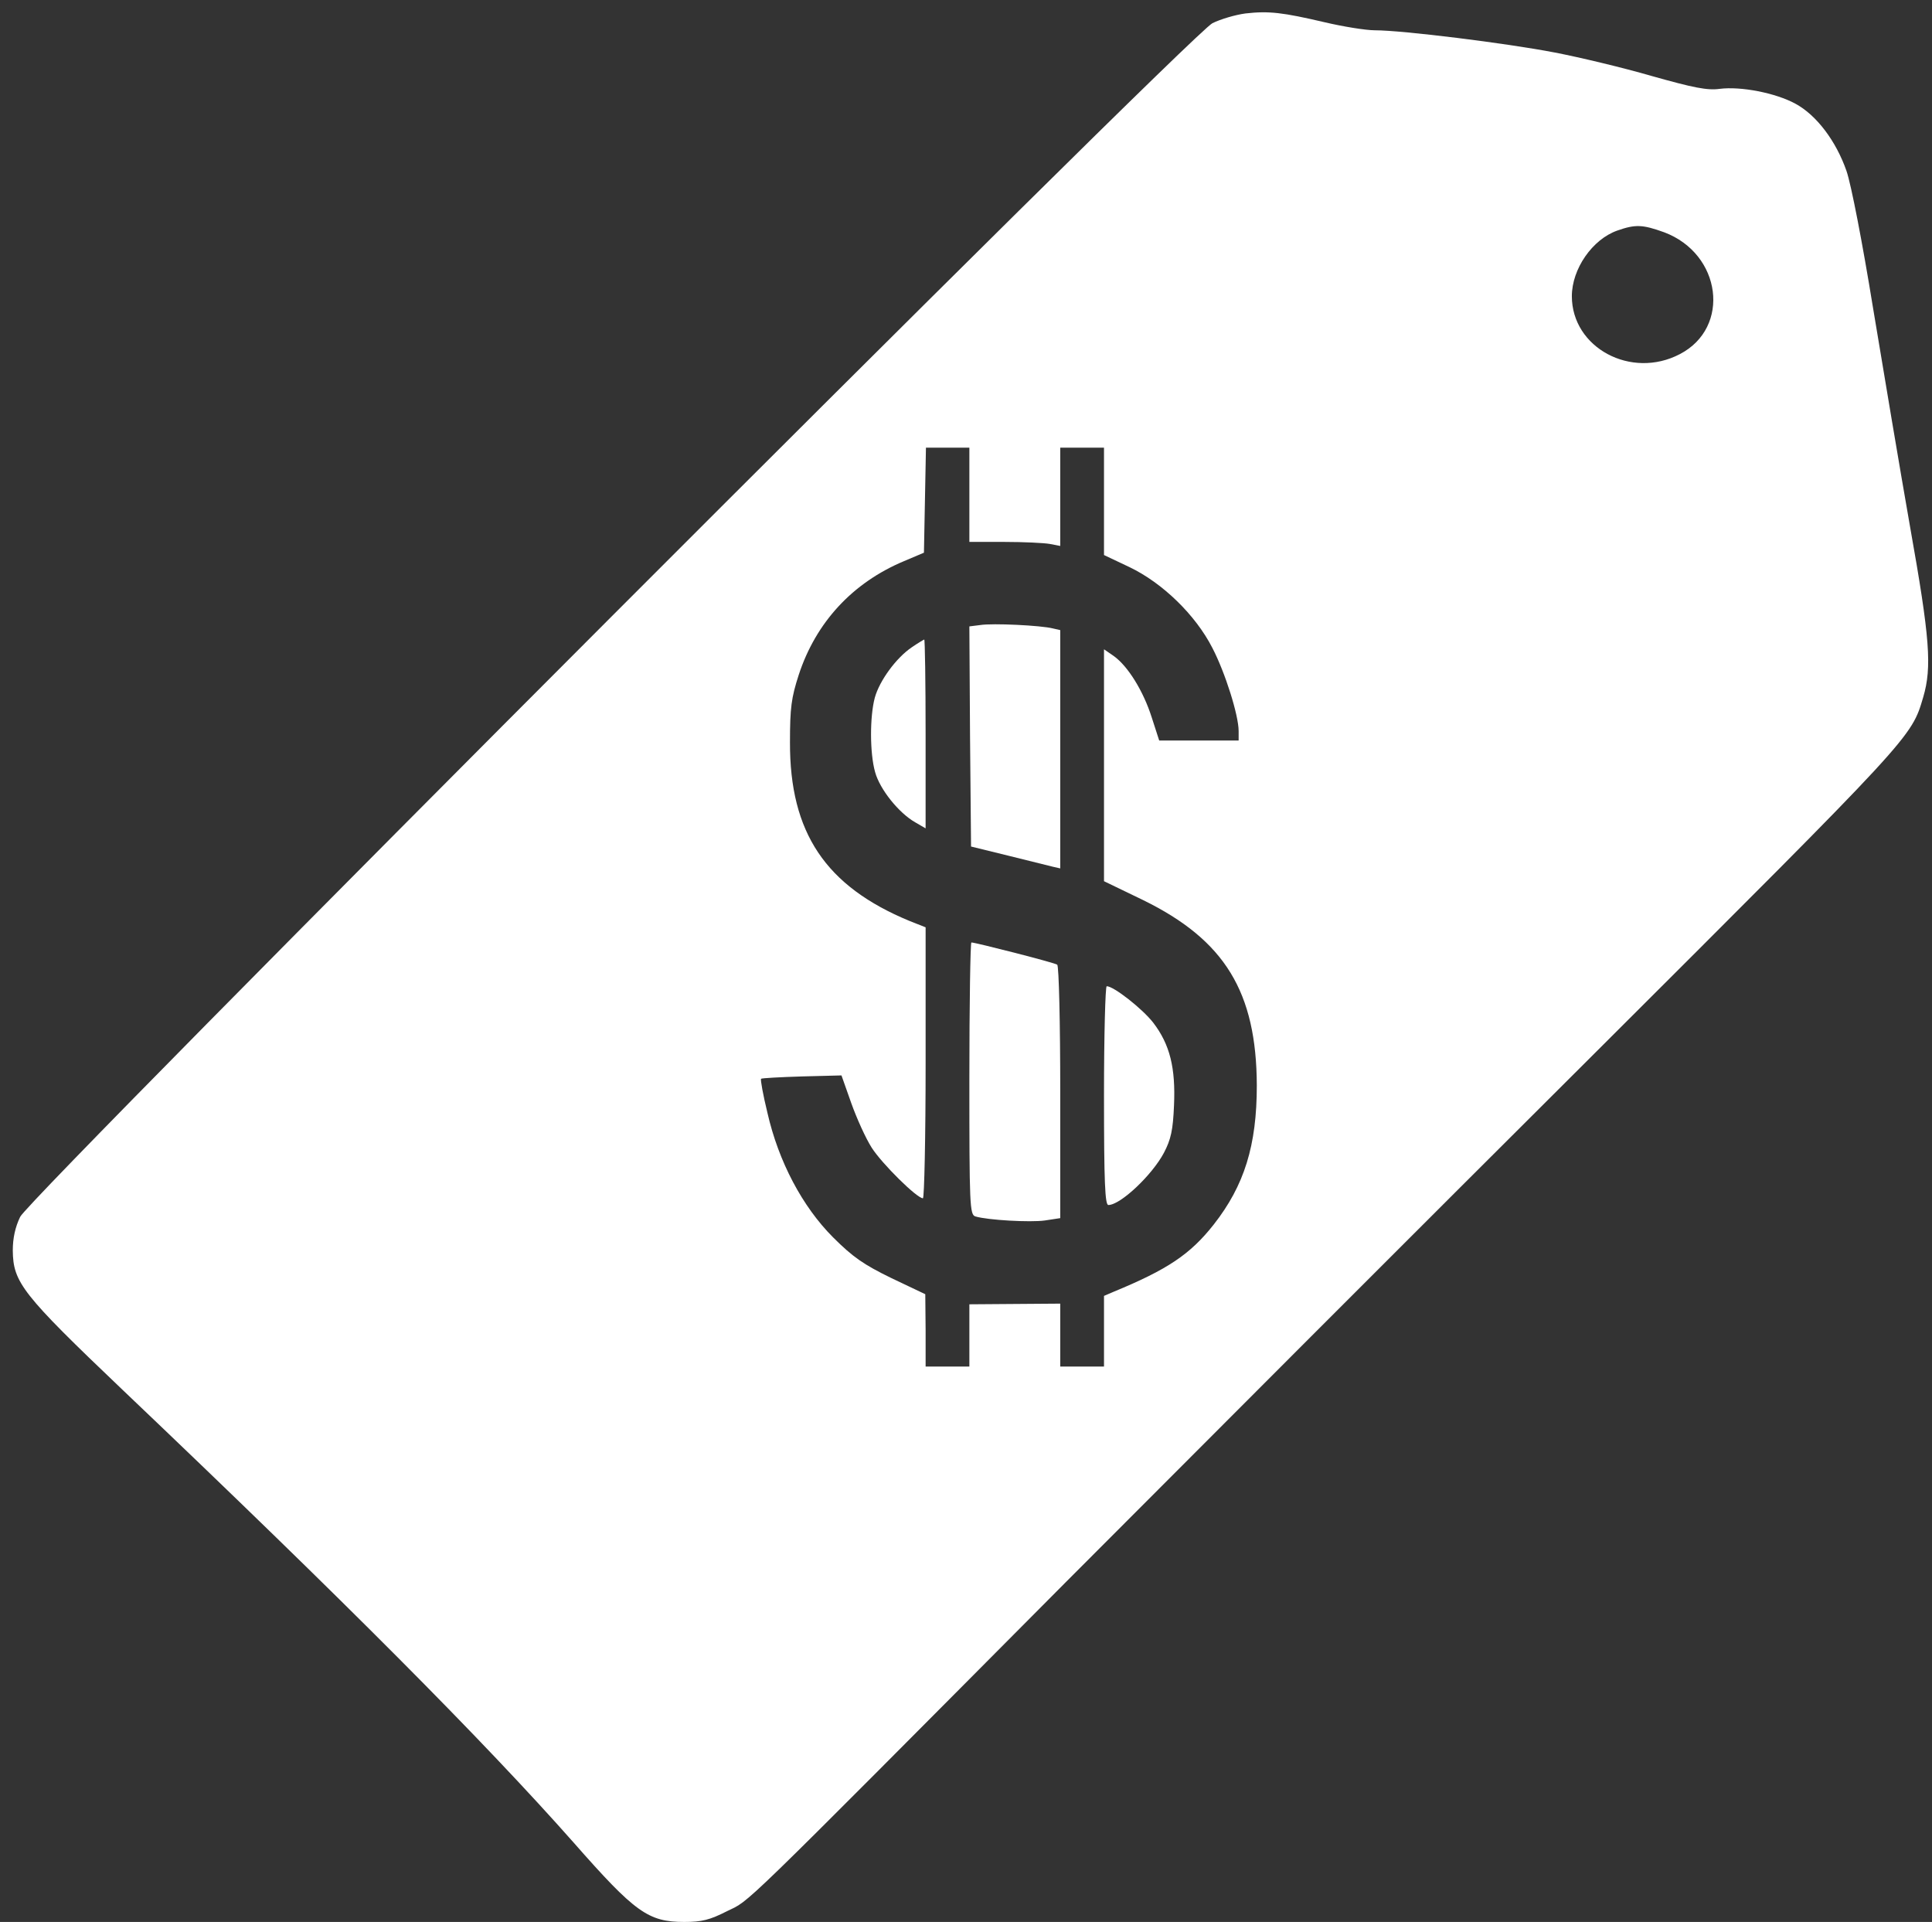
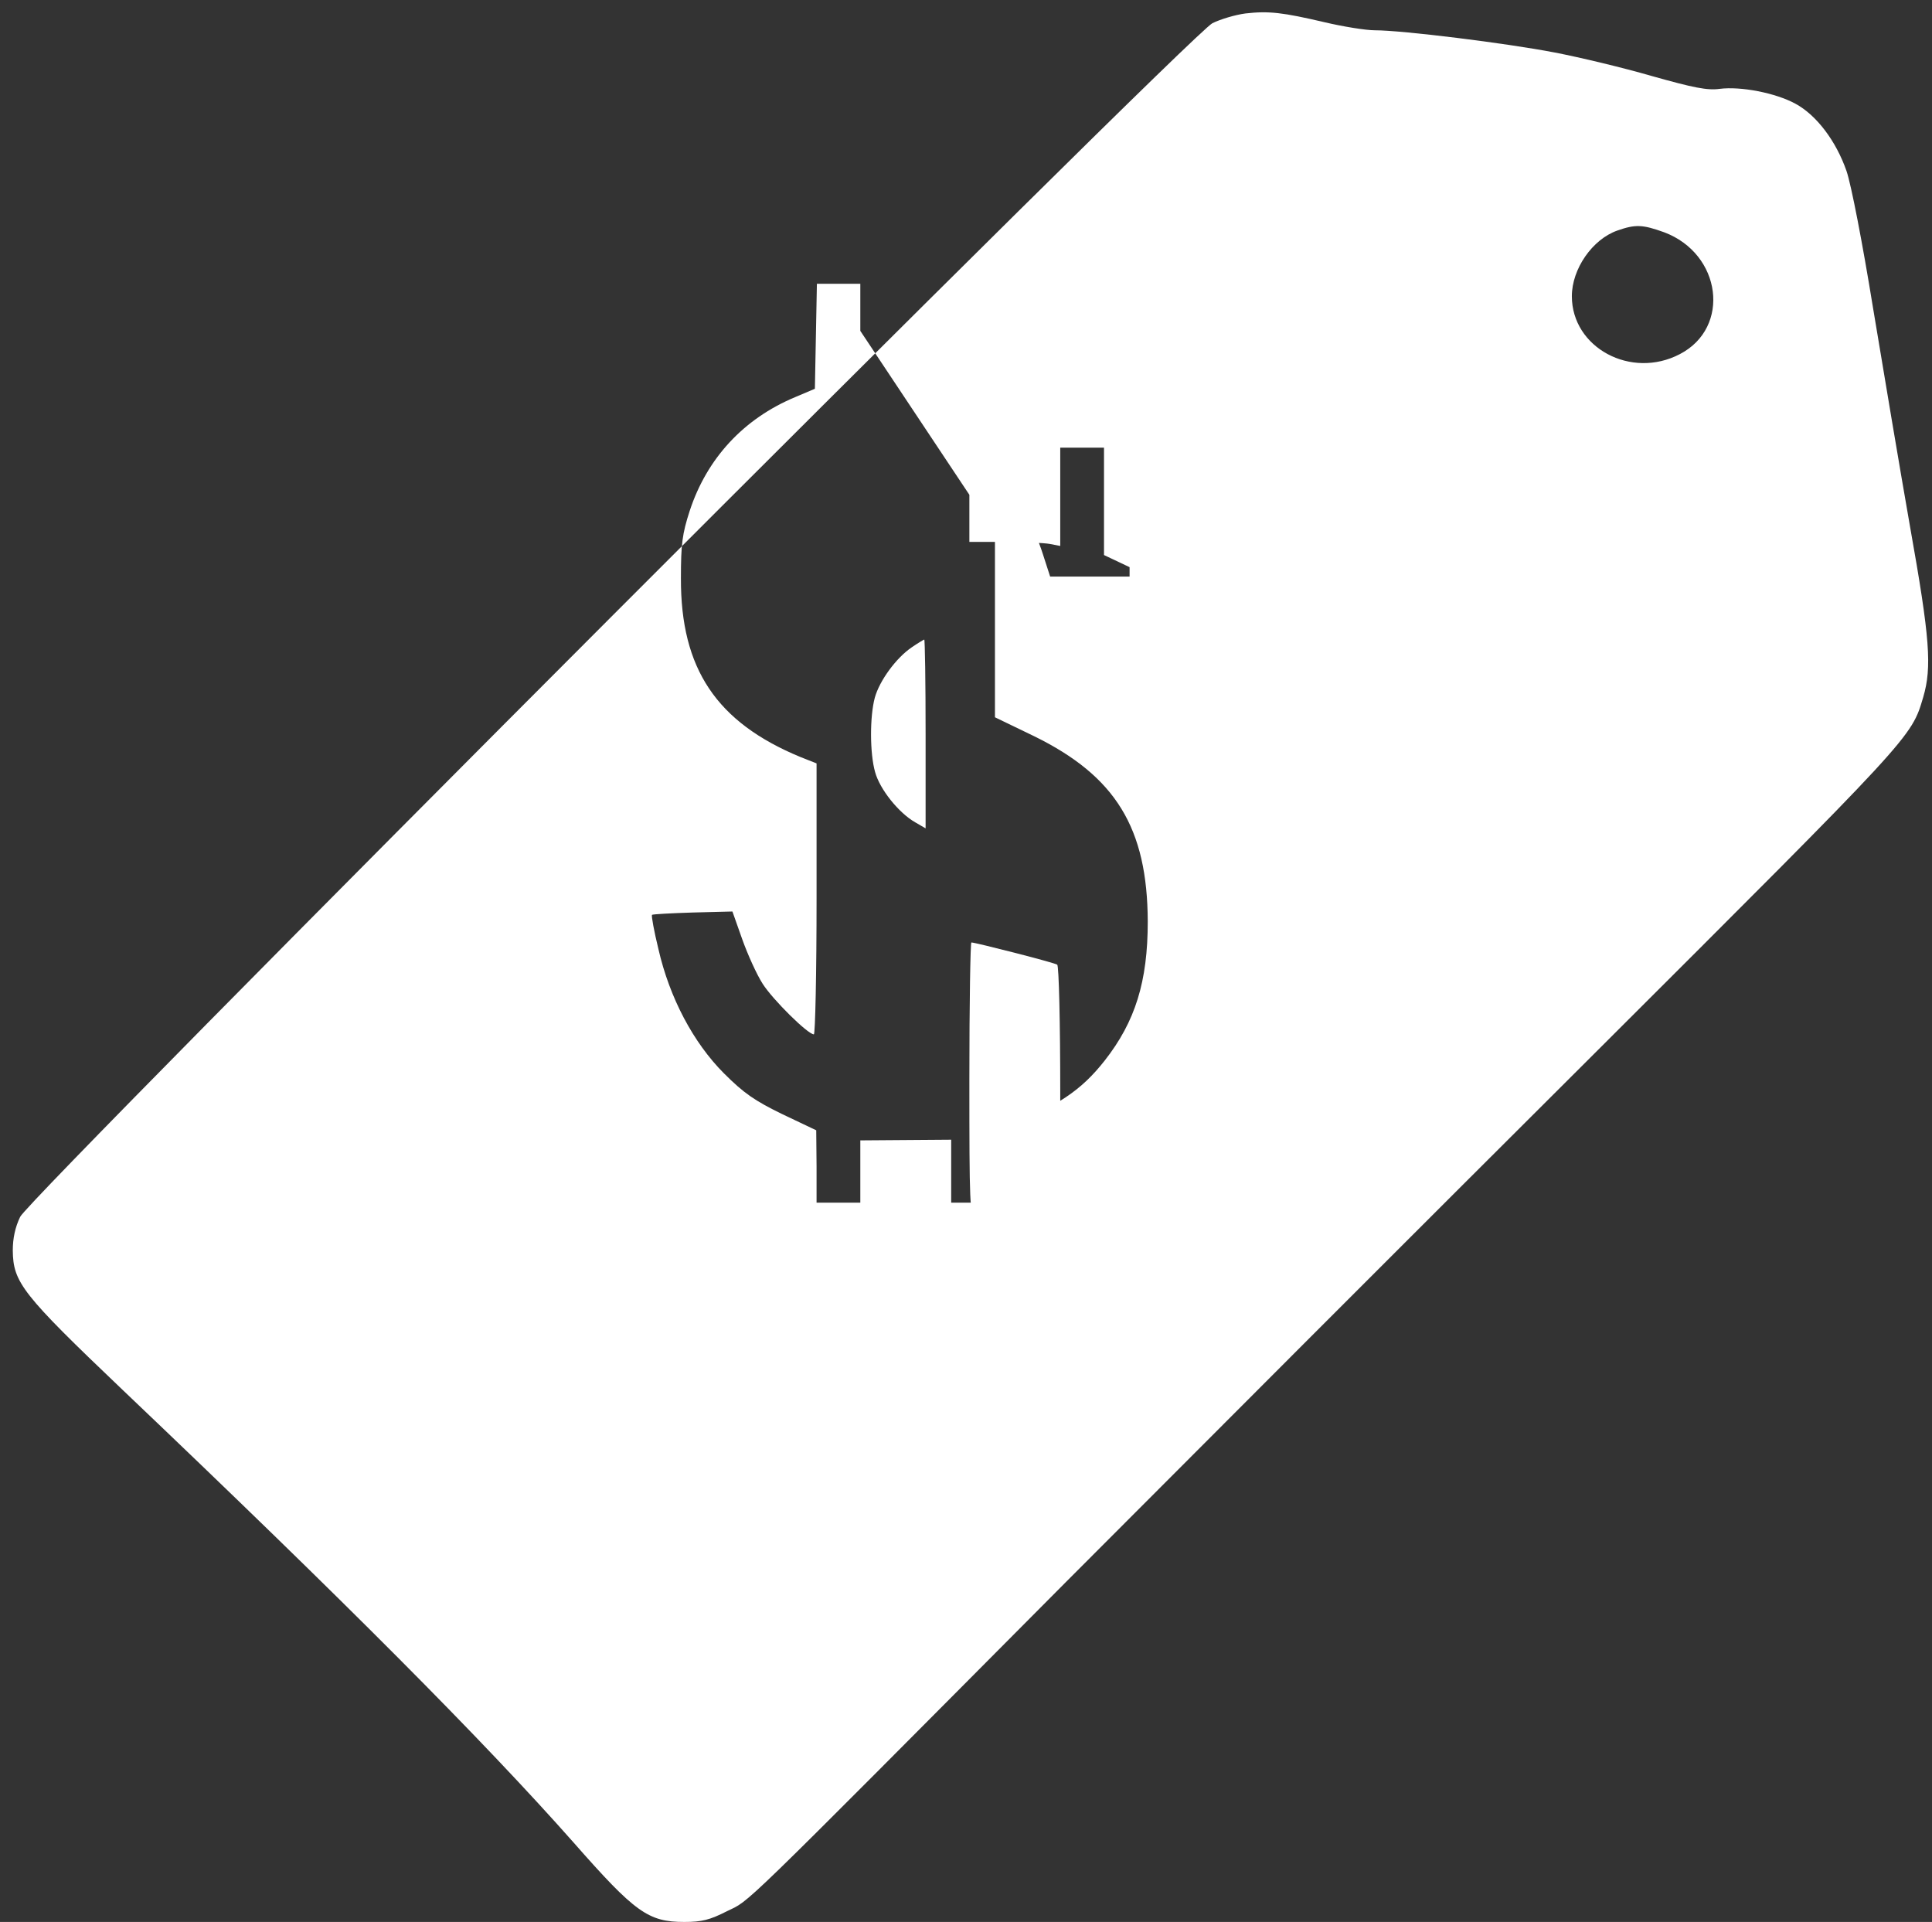
<svg xmlns="http://www.w3.org/2000/svg" version="1.0" width="574pt" height="571pt" viewBox="0 0 574 571" preserveAspectRatio="xMidYMid meet">
  <rect x="0" y="0" width="574" height="571" fill="#333333" stroke="none" />
  <g transform="translate(0,571) scale(0.1,-0.1)" fill="white" stroke="none">
-     <path d="M3700 5670 c-30 -4 -74 -17 -98 -29 -67 -34 -3511 -3483 -3542 -3546 -15 -31 -22 -64 -22 -100 1 -95 27 -129 326 -414 661 -629 1073 -1043 1341 -1346 182 -207 221 -235 328 -235 52 0 76 6 127 32 71 35 12 -23 1005 976 358 359 1063 1065 1568 1568 956 954 945 942 981 1063 26 89 20 174 -39 505 -30 171 -79 463 -110 650 -32 197 -65 367 -79 408 -31 89 -89 166 -152 200 -59 32 -162 52 -225 44 -36 -5 -77 3 -201 38 -86 25 -216 56 -289 70 -145 28 -453 66 -534 66 -27 0 -95 11 -150 24 -124 29 -165 34 -235 26z m1244 -650 c171 -64 199 -283 47 -362 -145 -76 -321 19 -321 172 0 81 61 169 135 195 54 19 75 18 139 -5z m-2064 -780 l0 -140 104 0 c57 0 118 -3 135 -6 l31 -6 0 146 0 146 65 0 65 0 0 -159 0 -160 76 -36 c98 -47 196 -142 246 -240 38 -73 78 -200 78 -247 l0 -28 -118 0 -118 0 -22 68 c-25 79 -71 153 -113 183 l-29 20 0 -344 0 -345 116 -56 c243 -119 337 -273 338 -551 0 -178 -37 -297 -128 -413 -70 -89 -138 -134 -298 -200 l-28 -12 0 -105 0 -105 -65 0 -65 0 0 94 0 93 -135 -1 -135 -1 0 -92 0 -93 -65 0 -65 0 0 108 -1 107 -101 48 c-82 40 -114 62 -173 121 -91 91 -162 225 -195 370 -13 53 -21 98 -19 101 2 2 57 5 122 7 l117 3 29 -82 c16 -45 43 -105 61 -133 30 -47 134 -150 152 -150 4 0 8 181 8 403 l0 402 -48 19 c-249 103 -356 262 -355 531 0 102 4 132 26 200 51 156 160 274 313 338 l59 25 3 156 3 156 64 0 65 0 0 -140z" />
-     <path d="M2912 3853 l-32 -4 2 -327 3 -327 110 -27 c61 -15 120 -30 133 -33 l22 -5 0 354 0 354 -22 5 c-35 9 -179 16 -216 10z" />
+     <path d="M3700 5670 c-30 -4 -74 -17 -98 -29 -67 -34 -3511 -3483 -3542 -3546 -15 -31 -22 -64 -22 -100 1 -95 27 -129 326 -414 661 -629 1073 -1043 1341 -1346 182 -207 221 -235 328 -235 52 0 76 6 127 32 71 35 12 -23 1005 976 358 359 1063 1065 1568 1568 956 954 945 942 981 1063 26 89 20 174 -39 505 -30 171 -79 463 -110 650 -32 197 -65 367 -79 408 -31 89 -89 166 -152 200 -59 32 -162 52 -225 44 -36 -5 -77 3 -201 38 -86 25 -216 56 -289 70 -145 28 -453 66 -534 66 -27 0 -95 11 -150 24 -124 29 -165 34 -235 26z m1244 -650 c171 -64 199 -283 47 -362 -145 -76 -321 19 -321 172 0 81 61 169 135 195 54 19 75 18 139 -5z m-2064 -780 l0 -140 104 0 c57 0 118 -3 135 -6 l31 -6 0 146 0 146 65 0 65 0 0 -159 0 -160 76 -36 l0 -28 -118 0 -118 0 -22 68 c-25 79 -71 153 -113 183 l-29 20 0 -344 0 -345 116 -56 c243 -119 337 -273 338 -551 0 -178 -37 -297 -128 -413 -70 -89 -138 -134 -298 -200 l-28 -12 0 -105 0 -105 -65 0 -65 0 0 94 0 93 -135 -1 -135 -1 0 -92 0 -93 -65 0 -65 0 0 108 -1 107 -101 48 c-82 40 -114 62 -173 121 -91 91 -162 225 -195 370 -13 53 -21 98 -19 101 2 2 57 5 122 7 l117 3 29 -82 c16 -45 43 -105 61 -133 30 -47 134 -150 152 -150 4 0 8 181 8 403 l0 402 -48 19 c-249 103 -356 262 -355 531 0 102 4 132 26 200 51 156 160 274 313 338 l59 25 3 156 3 156 64 0 65 0 0 -140z" />
    <path d="M2709 3787 c-46 -31 -96 -99 -110 -150 -15 -56 -15 -165 1 -221 14 -51 70 -121 119 -149 l31 -18 0 280 c0 155 -2 281 -4 281 -1 0 -18 -10 -37 -23z" />
    <path d="M2880 2506 c0 -377 1 -405 18 -410 37 -11 163 -18 206 -12 l46 7 0 374 c0 207 -4 376 -9 379 -8 6 -243 66 -255 66 -3 0 -6 -182 -6 -404z" />
-     <path d="M3280 2455 c0 -257 3 -325 13 -325 36 0 130 89 165 155 21 40 27 68 30 141 5 111 -12 181 -62 246 -32 41 -117 108 -138 108 -4 0 -8 -146 -8 -325z" />
  </g>
</svg>